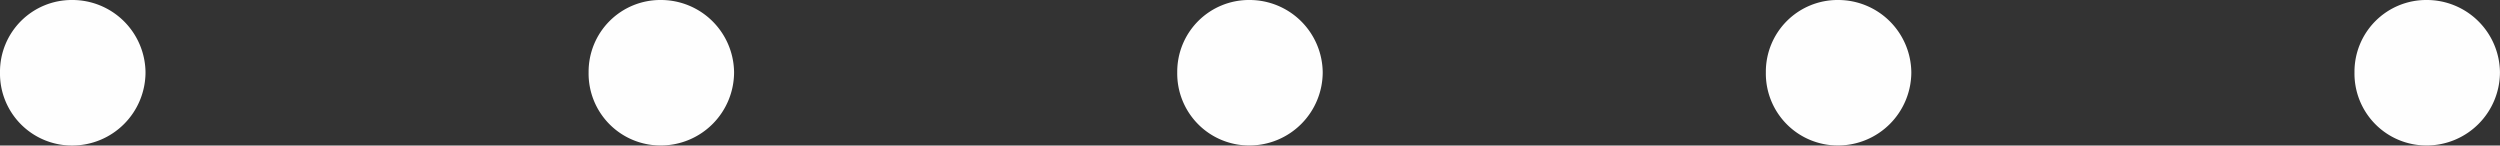
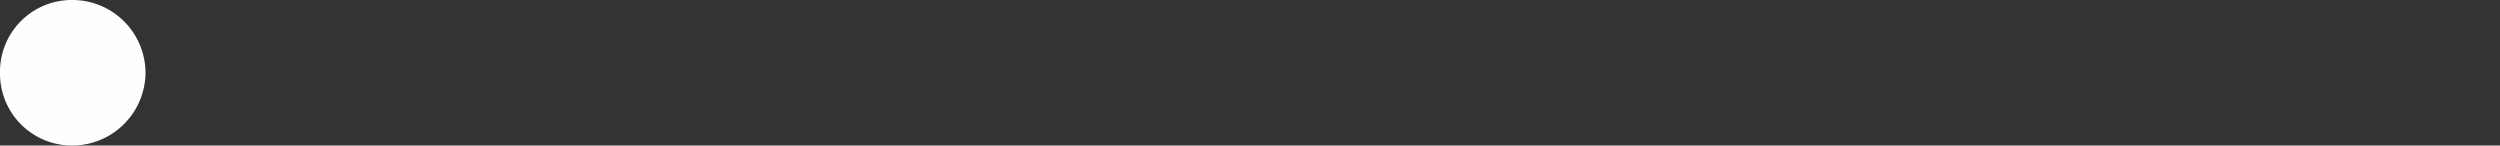
<svg xmlns="http://www.w3.org/2000/svg" width="107.291" height="6.245" viewBox="0 0 107.291 6.245">
  <rect x="0" y="0" width="107.291" height="6.245" fill="#333333" stroke="none" />
  <g id="Grupo_24860" data-name="Grupo 24860" transform="translate(-102 -725.581)">
    <path id="Caminho_18431" data-name="Caminho 18431" d="M0,3.1A3.078,3.078,0,0,1,3.1,0,3.138,3.138,0,0,1,6.245,3.1,3.147,3.147,0,0,1,3.1,6.245,3.088,3.088,0,0,1,0,3.1" transform="translate(102 725.581)" fill="#fefefe" />
-     <path id="Caminho_18432" data-name="Caminho 18432" d="M94.772,3.1a3.078,3.078,0,0,1,3.1-3.1,3.138,3.138,0,0,1,3.143,3.1,3.147,3.147,0,0,1-3.143,3.143,3.087,3.087,0,0,1-3.1-3.143" transform="translate(32.489 725.581)" fill="#fefefe" />
-     <path id="Caminho_18433" data-name="Caminho 18433" d="M189.544,3.1a3.078,3.078,0,0,1,3.1-3.1,3.138,3.138,0,0,1,3.143,3.1,3.147,3.147,0,0,1-3.143,3.143,3.088,3.088,0,0,1-3.1-3.143" transform="translate(-37.021 725.581)" fill="#fefefe" />
-     <path id="Caminho_18434" data-name="Caminho 18434" d="M284.315,3.1a3.078,3.078,0,0,1,3.1-3.1,3.138,3.138,0,0,1,3.143,3.1,3.147,3.147,0,0,1-3.143,3.143,3.088,3.088,0,0,1-3.1-3.143" transform="translate(-106.531 725.581)" fill="#fefefe" />
-     <path id="Caminho_18435" data-name="Caminho 18435" d="M379.087,3.1a3.078,3.078,0,0,1,3.1-3.1,3.138,3.138,0,0,1,3.143,3.1,3.147,3.147,0,0,1-3.143,3.143,3.087,3.087,0,0,1-3.1-3.143" transform="translate(-176.041 725.581)" fill="#fefefe" />
  </g>
</svg>